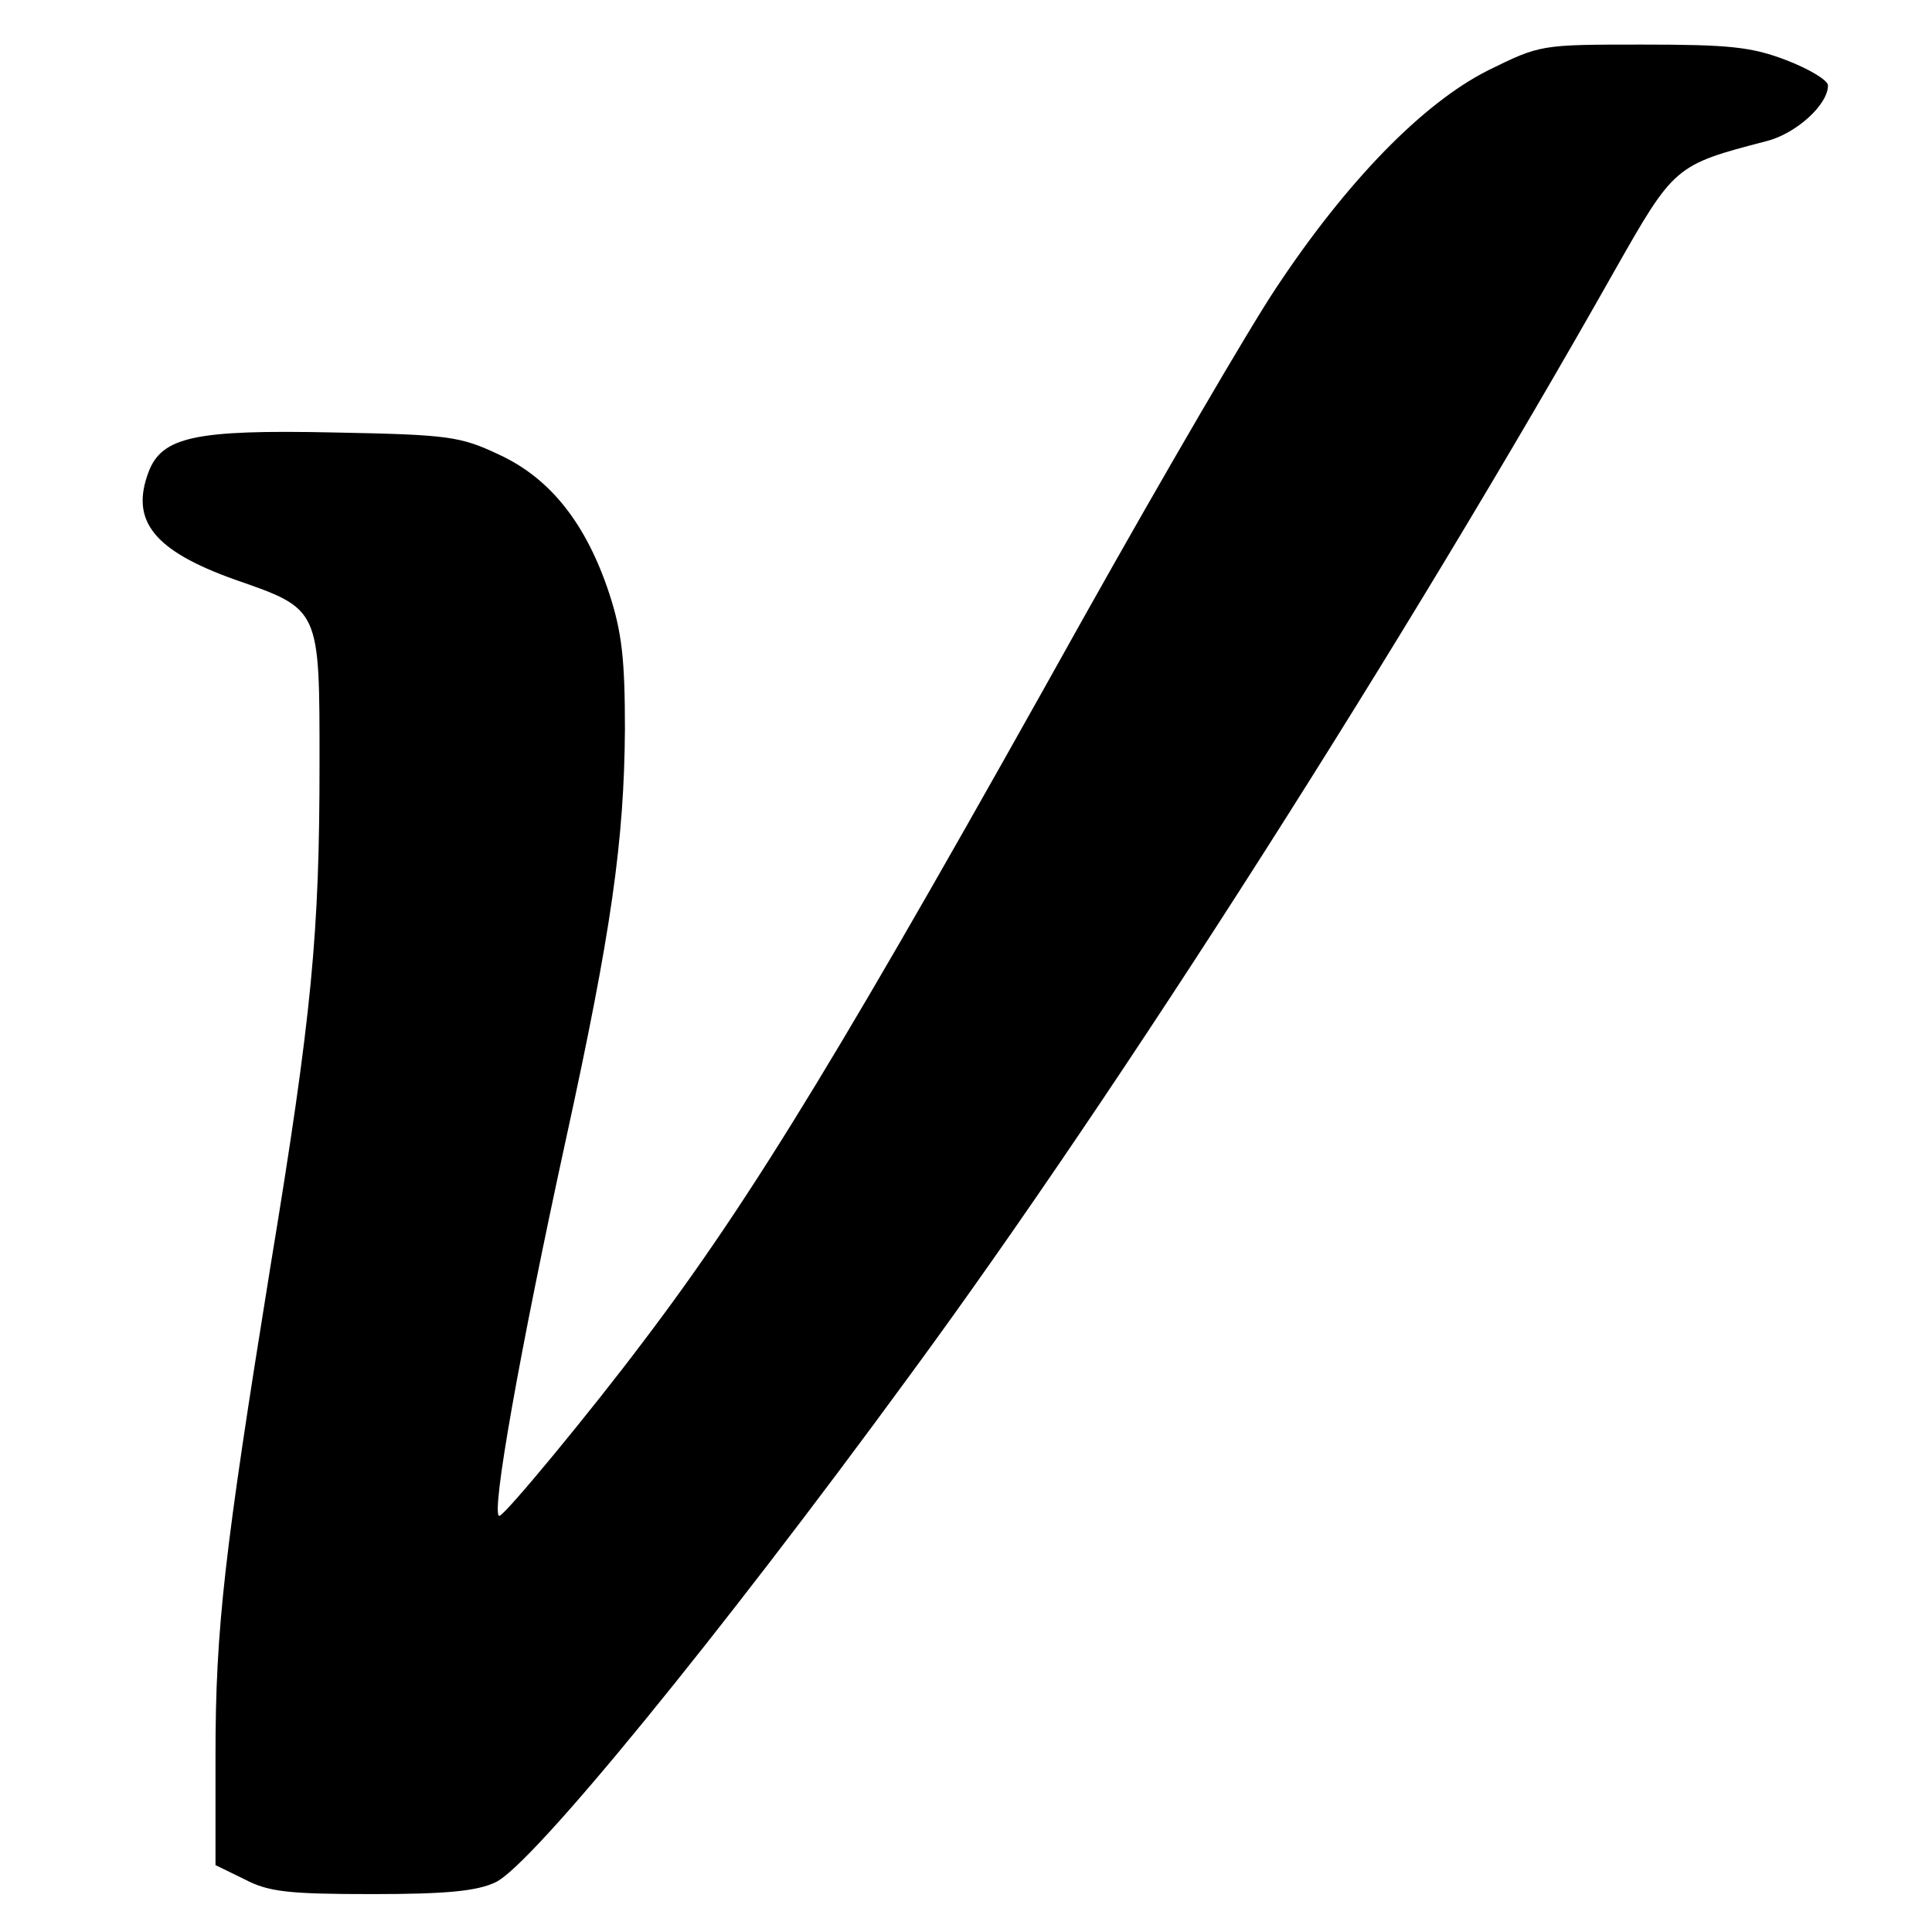
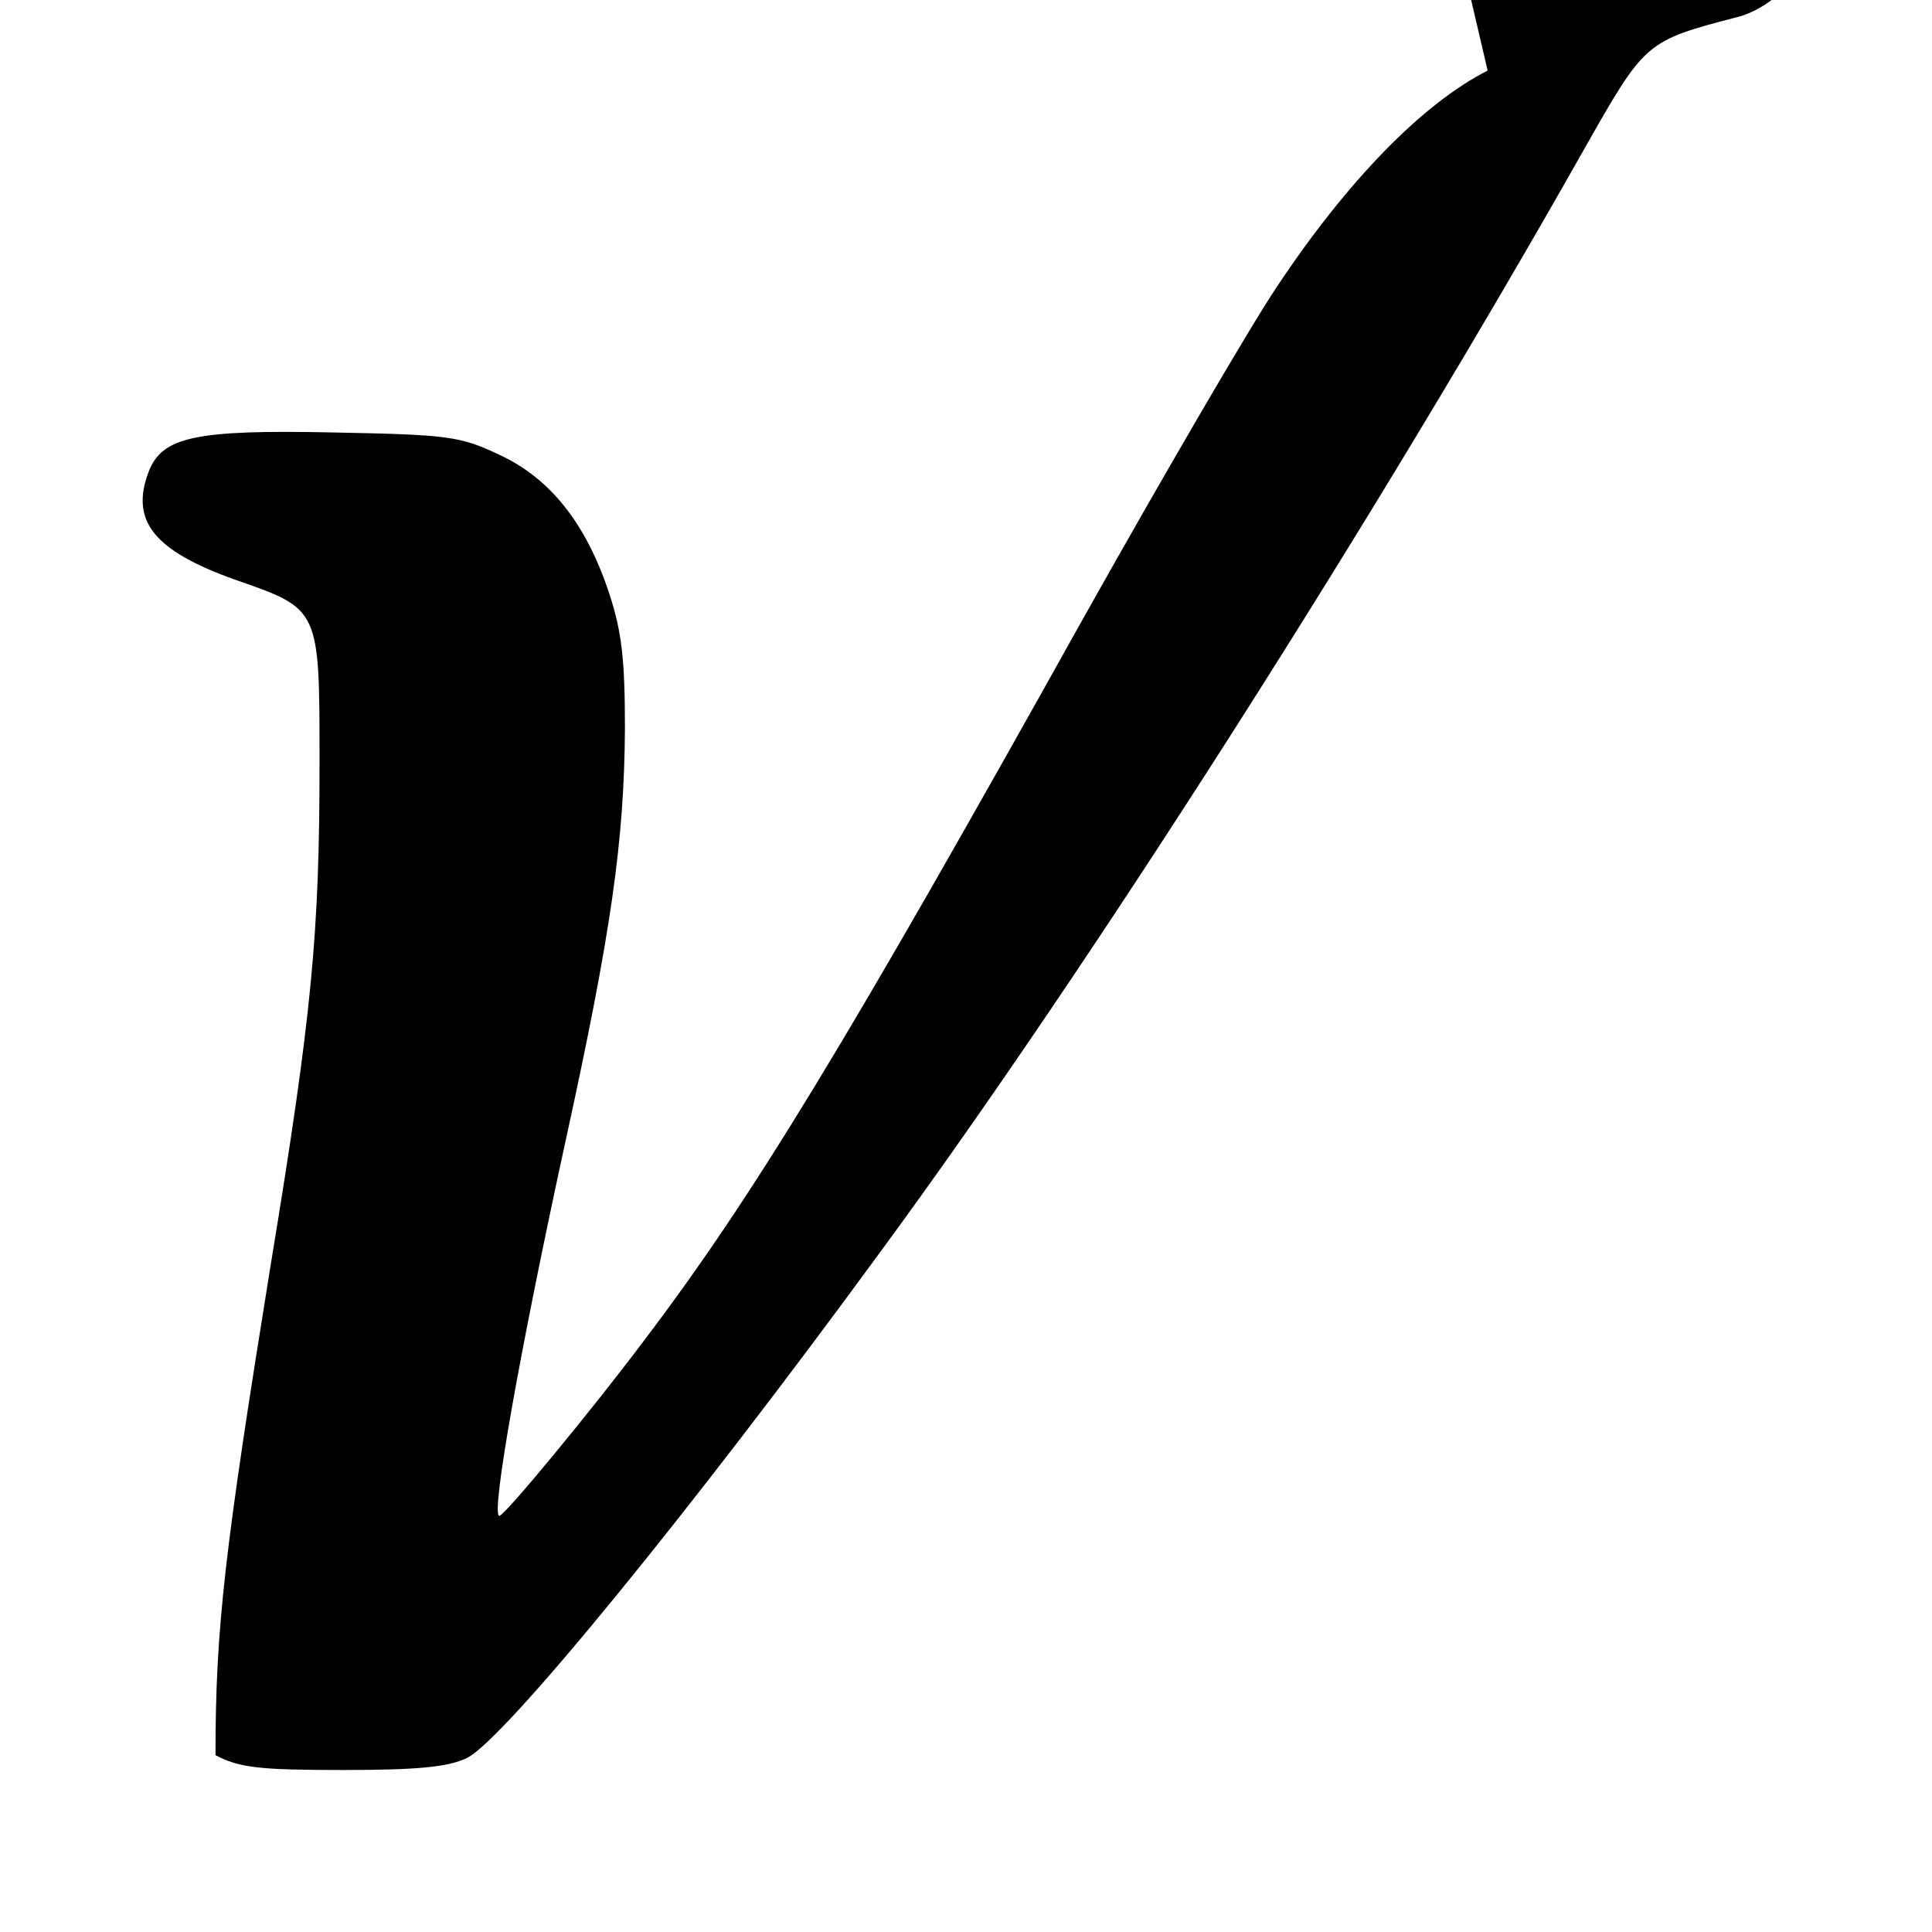
<svg xmlns="http://www.w3.org/2000/svg" version="1.0" width="260pt" height="260pt" viewBox="0 0 260 260" preserveAspectRatio="xMidYMid meet">
  <g transform="translate(0,260) scale(0.1,-0.1)" fill="#000000" stroke="none">
-     <path d="M2002 2505 c-87 -44 -189 -148 -285 -293 -36 -54 -152 -253 -258 -442 -318 -570 -445 -780 -593 -975 -69 -92 -187 -235 -194 -235 -12 0 28 224 89 504 62 283 79 405 80 555 0 93 -4 130 -21 182 -31 94 -79 155 -148 187 -53 25 -68 27 -223 30 -187 4 -231 -6 -249 -53 -25 -66 7 -106 116 -145 115 -40 114 -38 114 -247 0 -229 -10 -337 -66 -677 -62 -384 -74 -487 -74 -658 l0 -148 39 -19 c32 -17 59 -20 172 -20 100 0 141 4 166 16 49 23 300 330 558 683 283 385 668 990 948 1486 80 141 81 142 204 174 40 10 83 49 83 75 0 7 -25 22 -56 34 -47 18 -77 21 -194 21 -137 0 -137 0 -208 -35z" />
+     <path d="M2002 2505 c-87 -44 -189 -148 -285 -293 -36 -54 -152 -253 -258 -442 -318 -570 -445 -780 -593 -975 -69 -92 -187 -235 -194 -235 -12 0 28 224 89 504 62 283 79 405 80 555 0 93 -4 130 -21 182 -31 94 -79 155 -148 187 -53 25 -68 27 -223 30 -187 4 -231 -6 -249 -53 -25 -66 7 -106 116 -145 115 -40 114 -38 114 -247 0 -229 -10 -337 -66 -677 -62 -384 -74 -487 -74 -658 c32 -17 59 -20 172 -20 100 0 141 4 166 16 49 23 300 330 558 683 283 385 668 990 948 1486 80 141 81 142 204 174 40 10 83 49 83 75 0 7 -25 22 -56 34 -47 18 -77 21 -194 21 -137 0 -137 0 -208 -35z" />
  </g>
</svg>